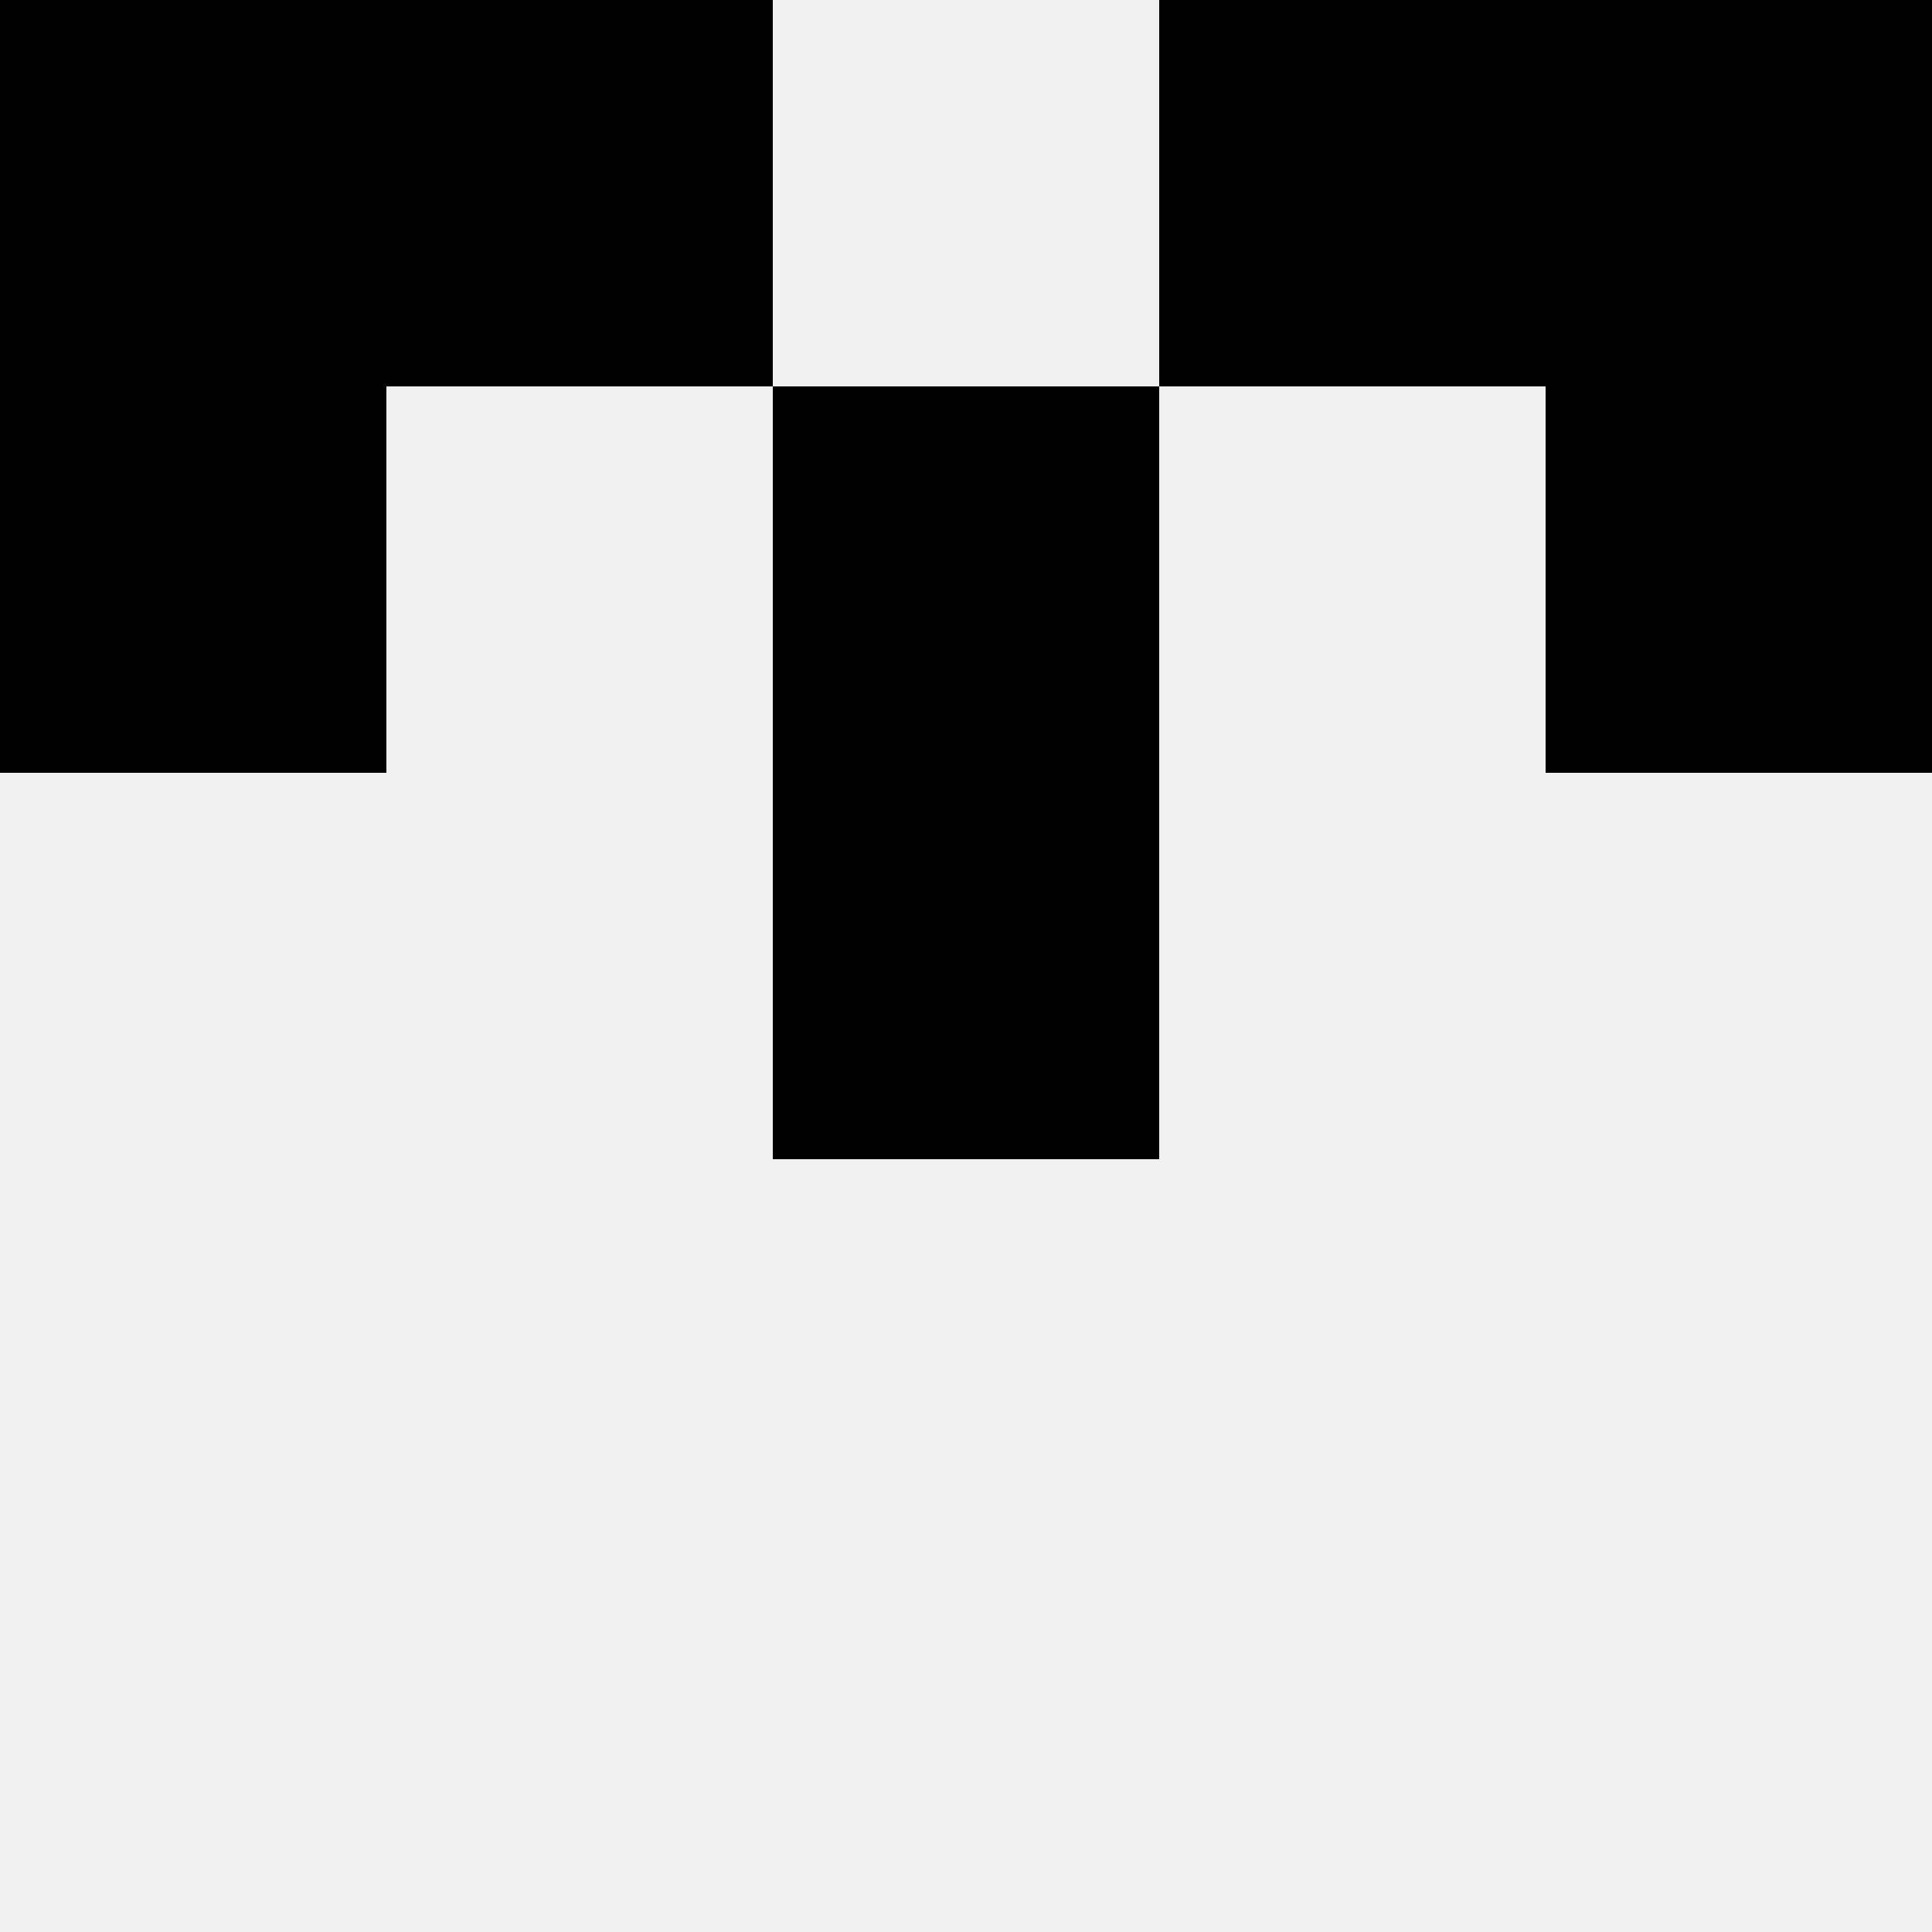
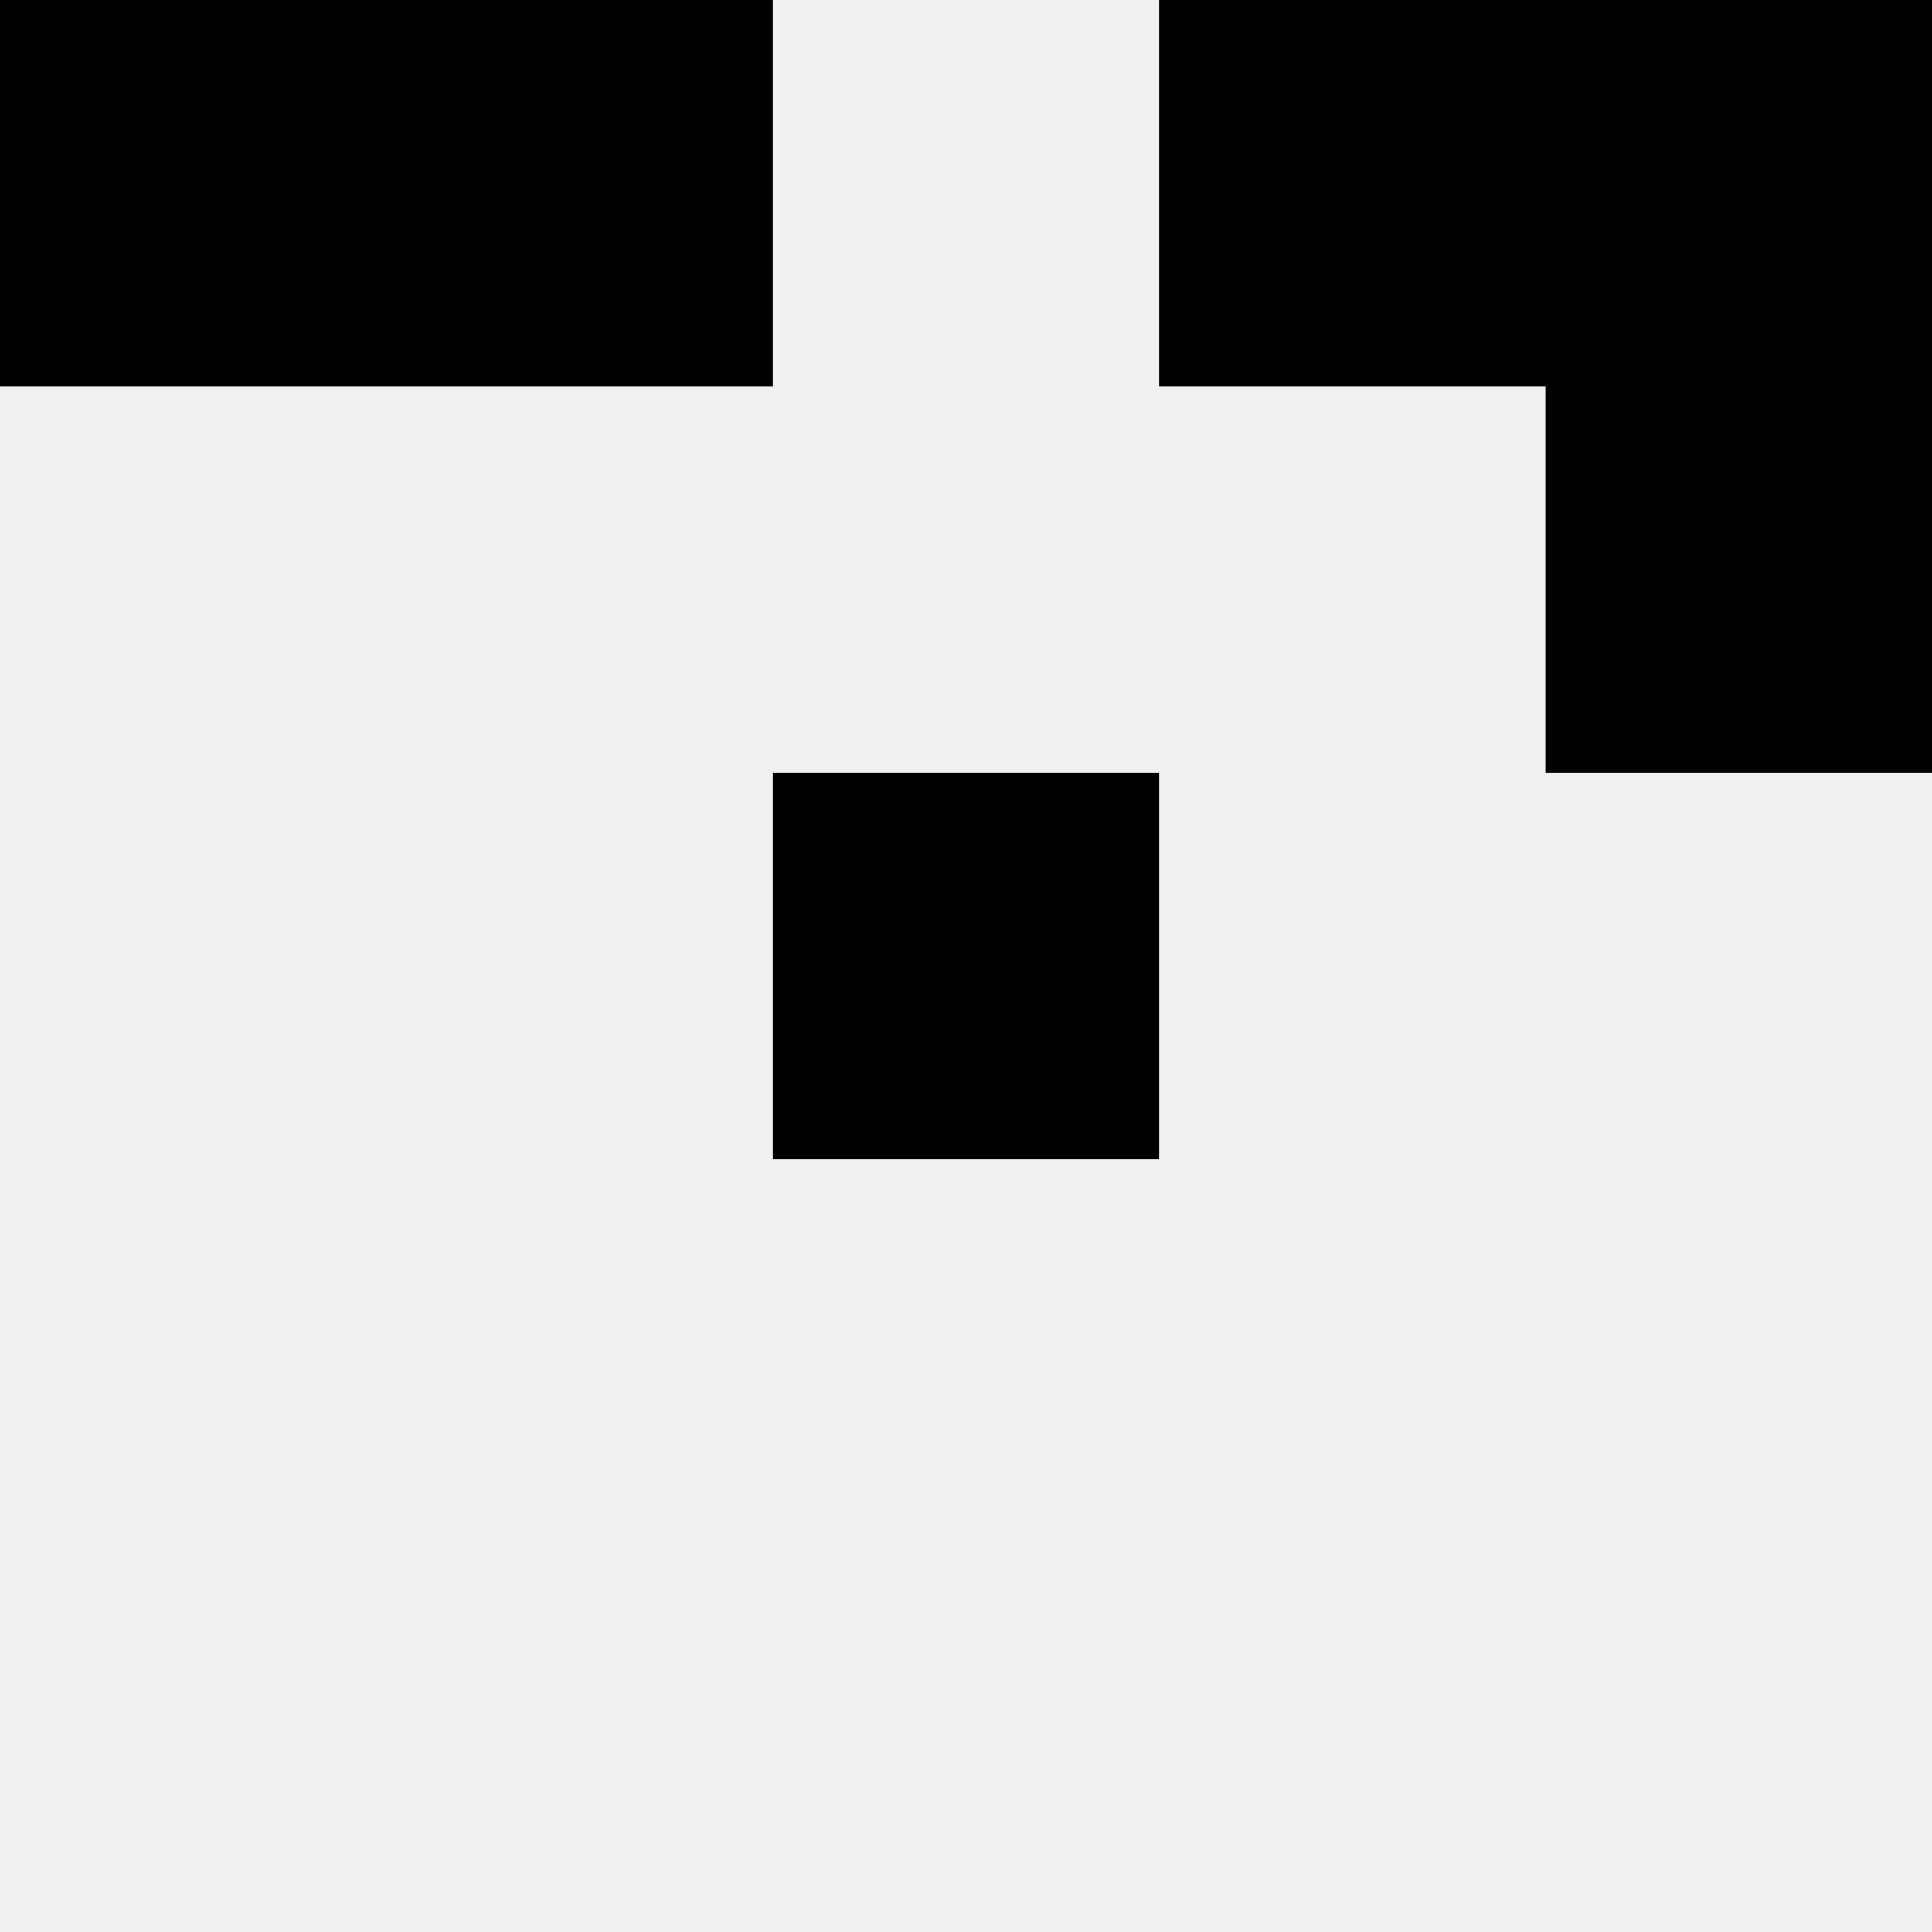
<svg xmlns="http://www.w3.org/2000/svg" width="80" height="80">
  <rect width="100%" height="100%" fill="#f0f0f0" />
  <rect x="0" y="0" width="16" height="16" fill="hsl(163, 70%, 50%)" />
  <rect x="64" y="0" width="16" height="16" fill="hsl(163, 70%, 50%)" />
  <rect x="16" y="0" width="16" height="16" fill="hsl(163, 70%, 50%)" />
  <rect x="48" y="0" width="16" height="16" fill="hsl(163, 70%, 50%)" />
-   <rect x="0" y="16" width="16" height="16" fill="hsl(163, 70%, 50%)" />
  <rect x="64" y="16" width="16" height="16" fill="hsl(163, 70%, 50%)" />
-   <rect x="32" y="16" width="16" height="16" fill="hsl(163, 70%, 50%)" />
-   <rect x="32" y="16" width="16" height="16" fill="hsl(163, 70%, 50%)" />
  <rect x="32" y="32" width="16" height="16" fill="hsl(163, 70%, 50%)" />
  <rect x="32" y="32" width="16" height="16" fill="hsl(163, 70%, 50%)" />
</svg>